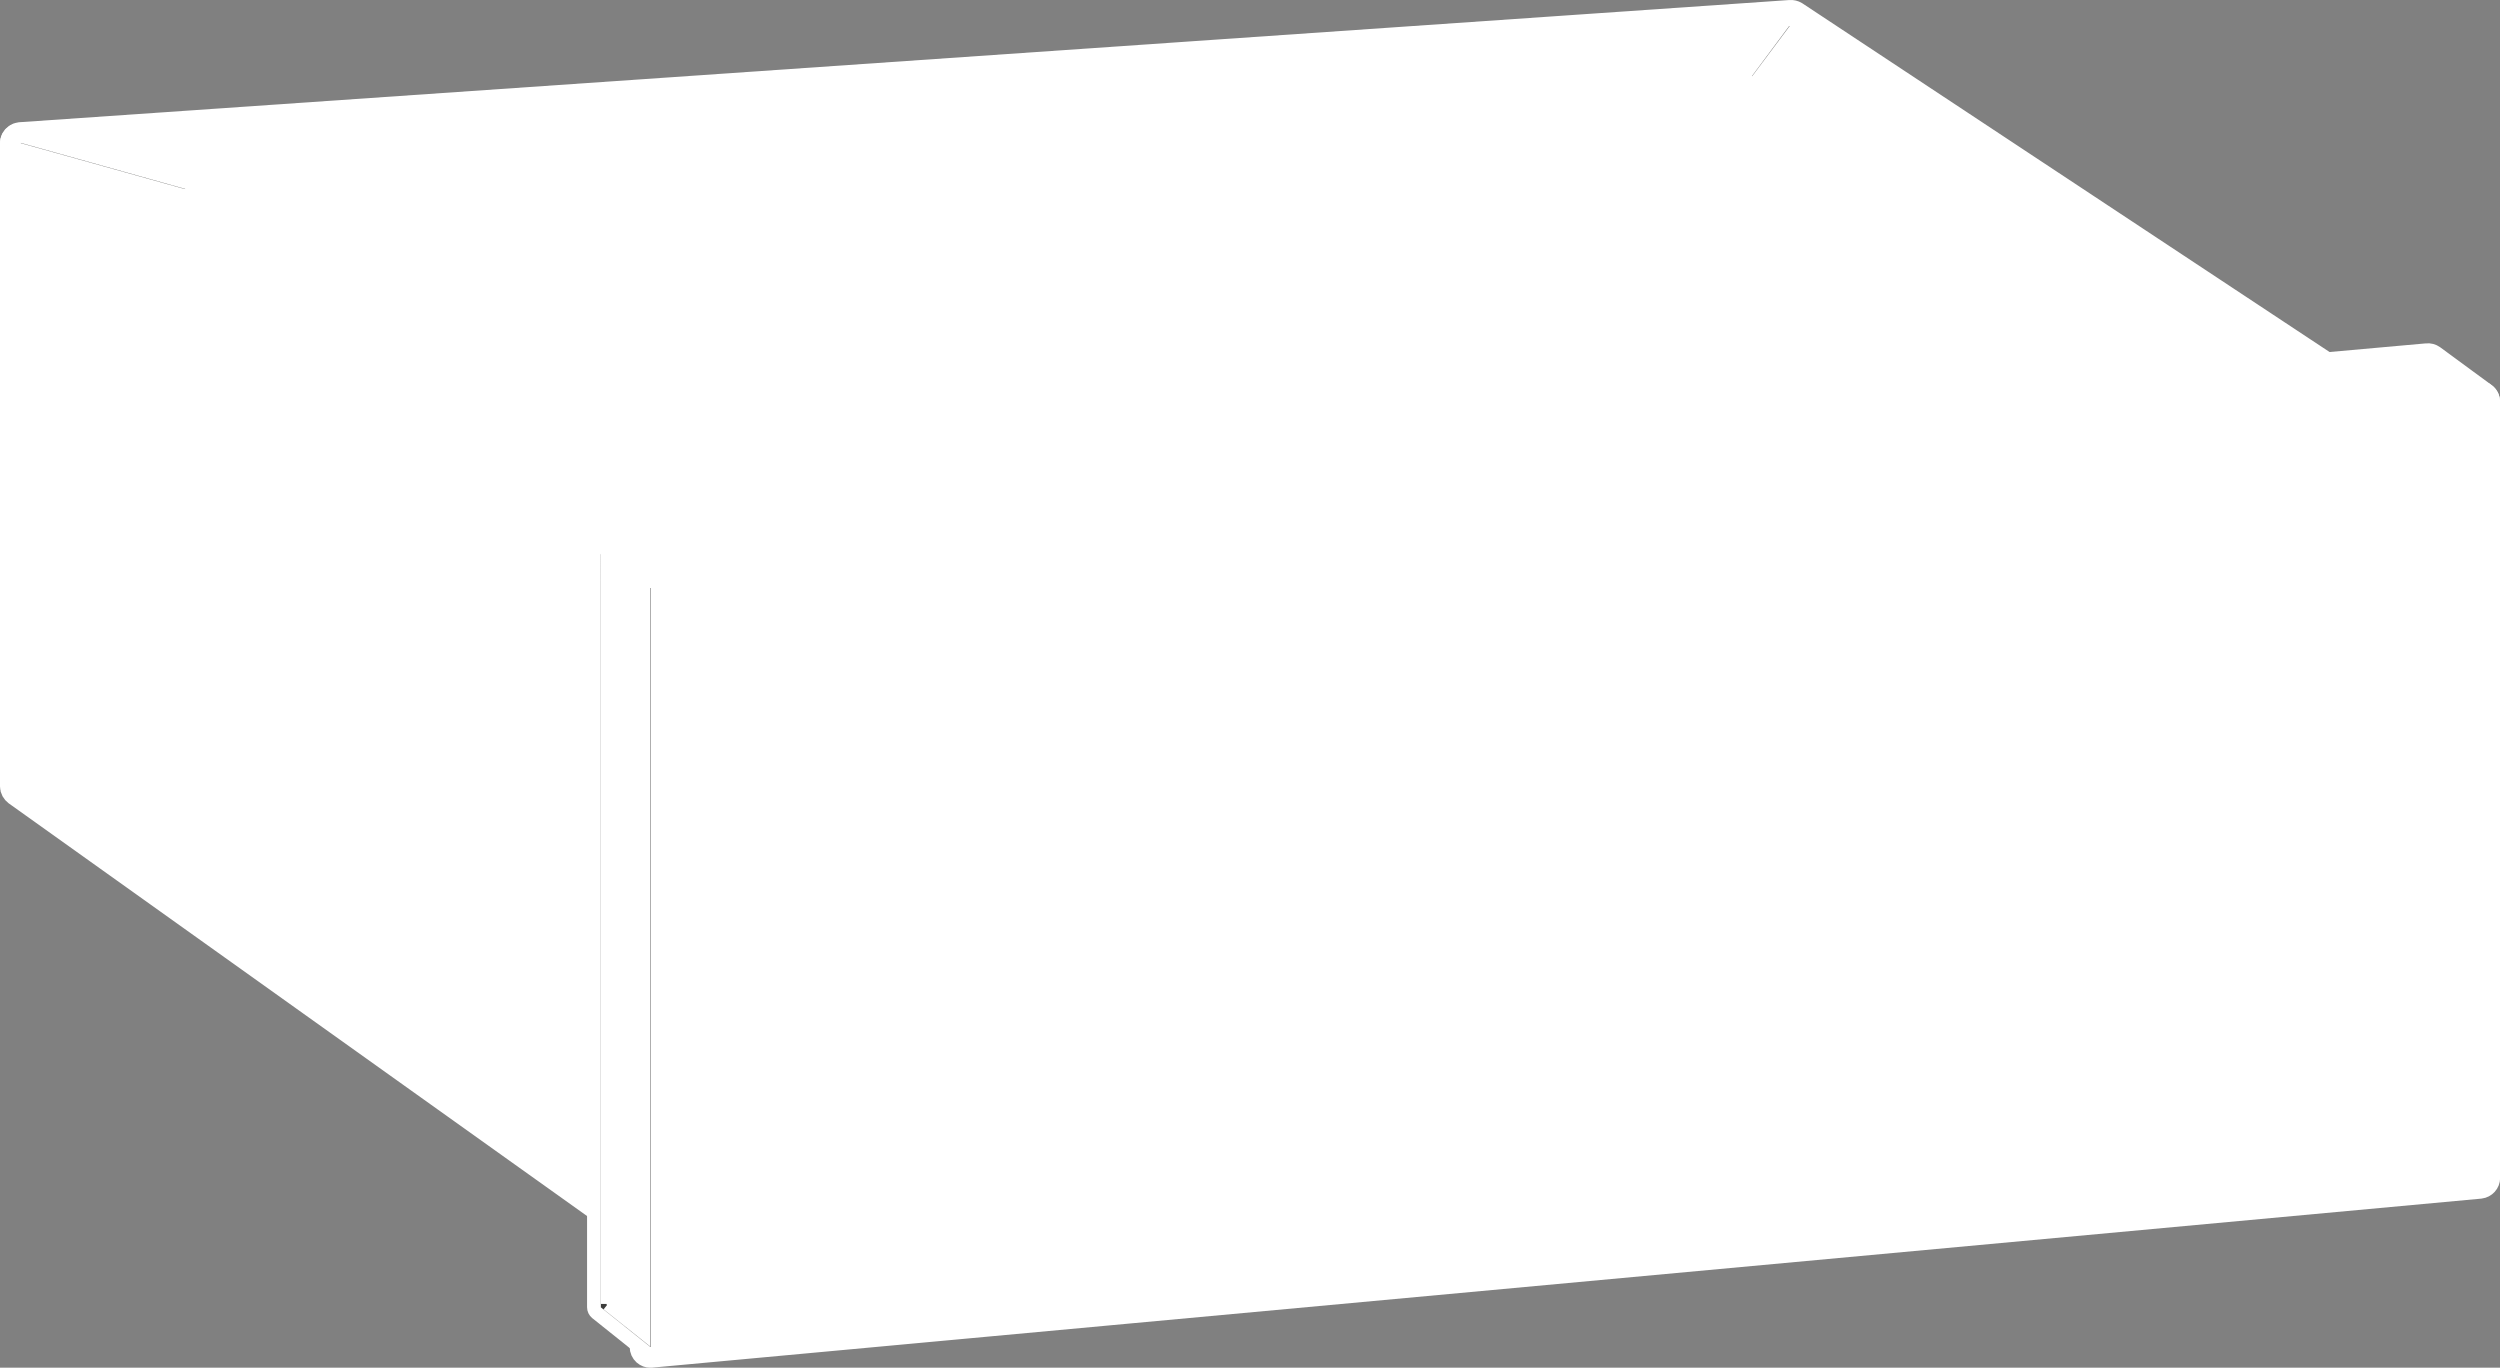
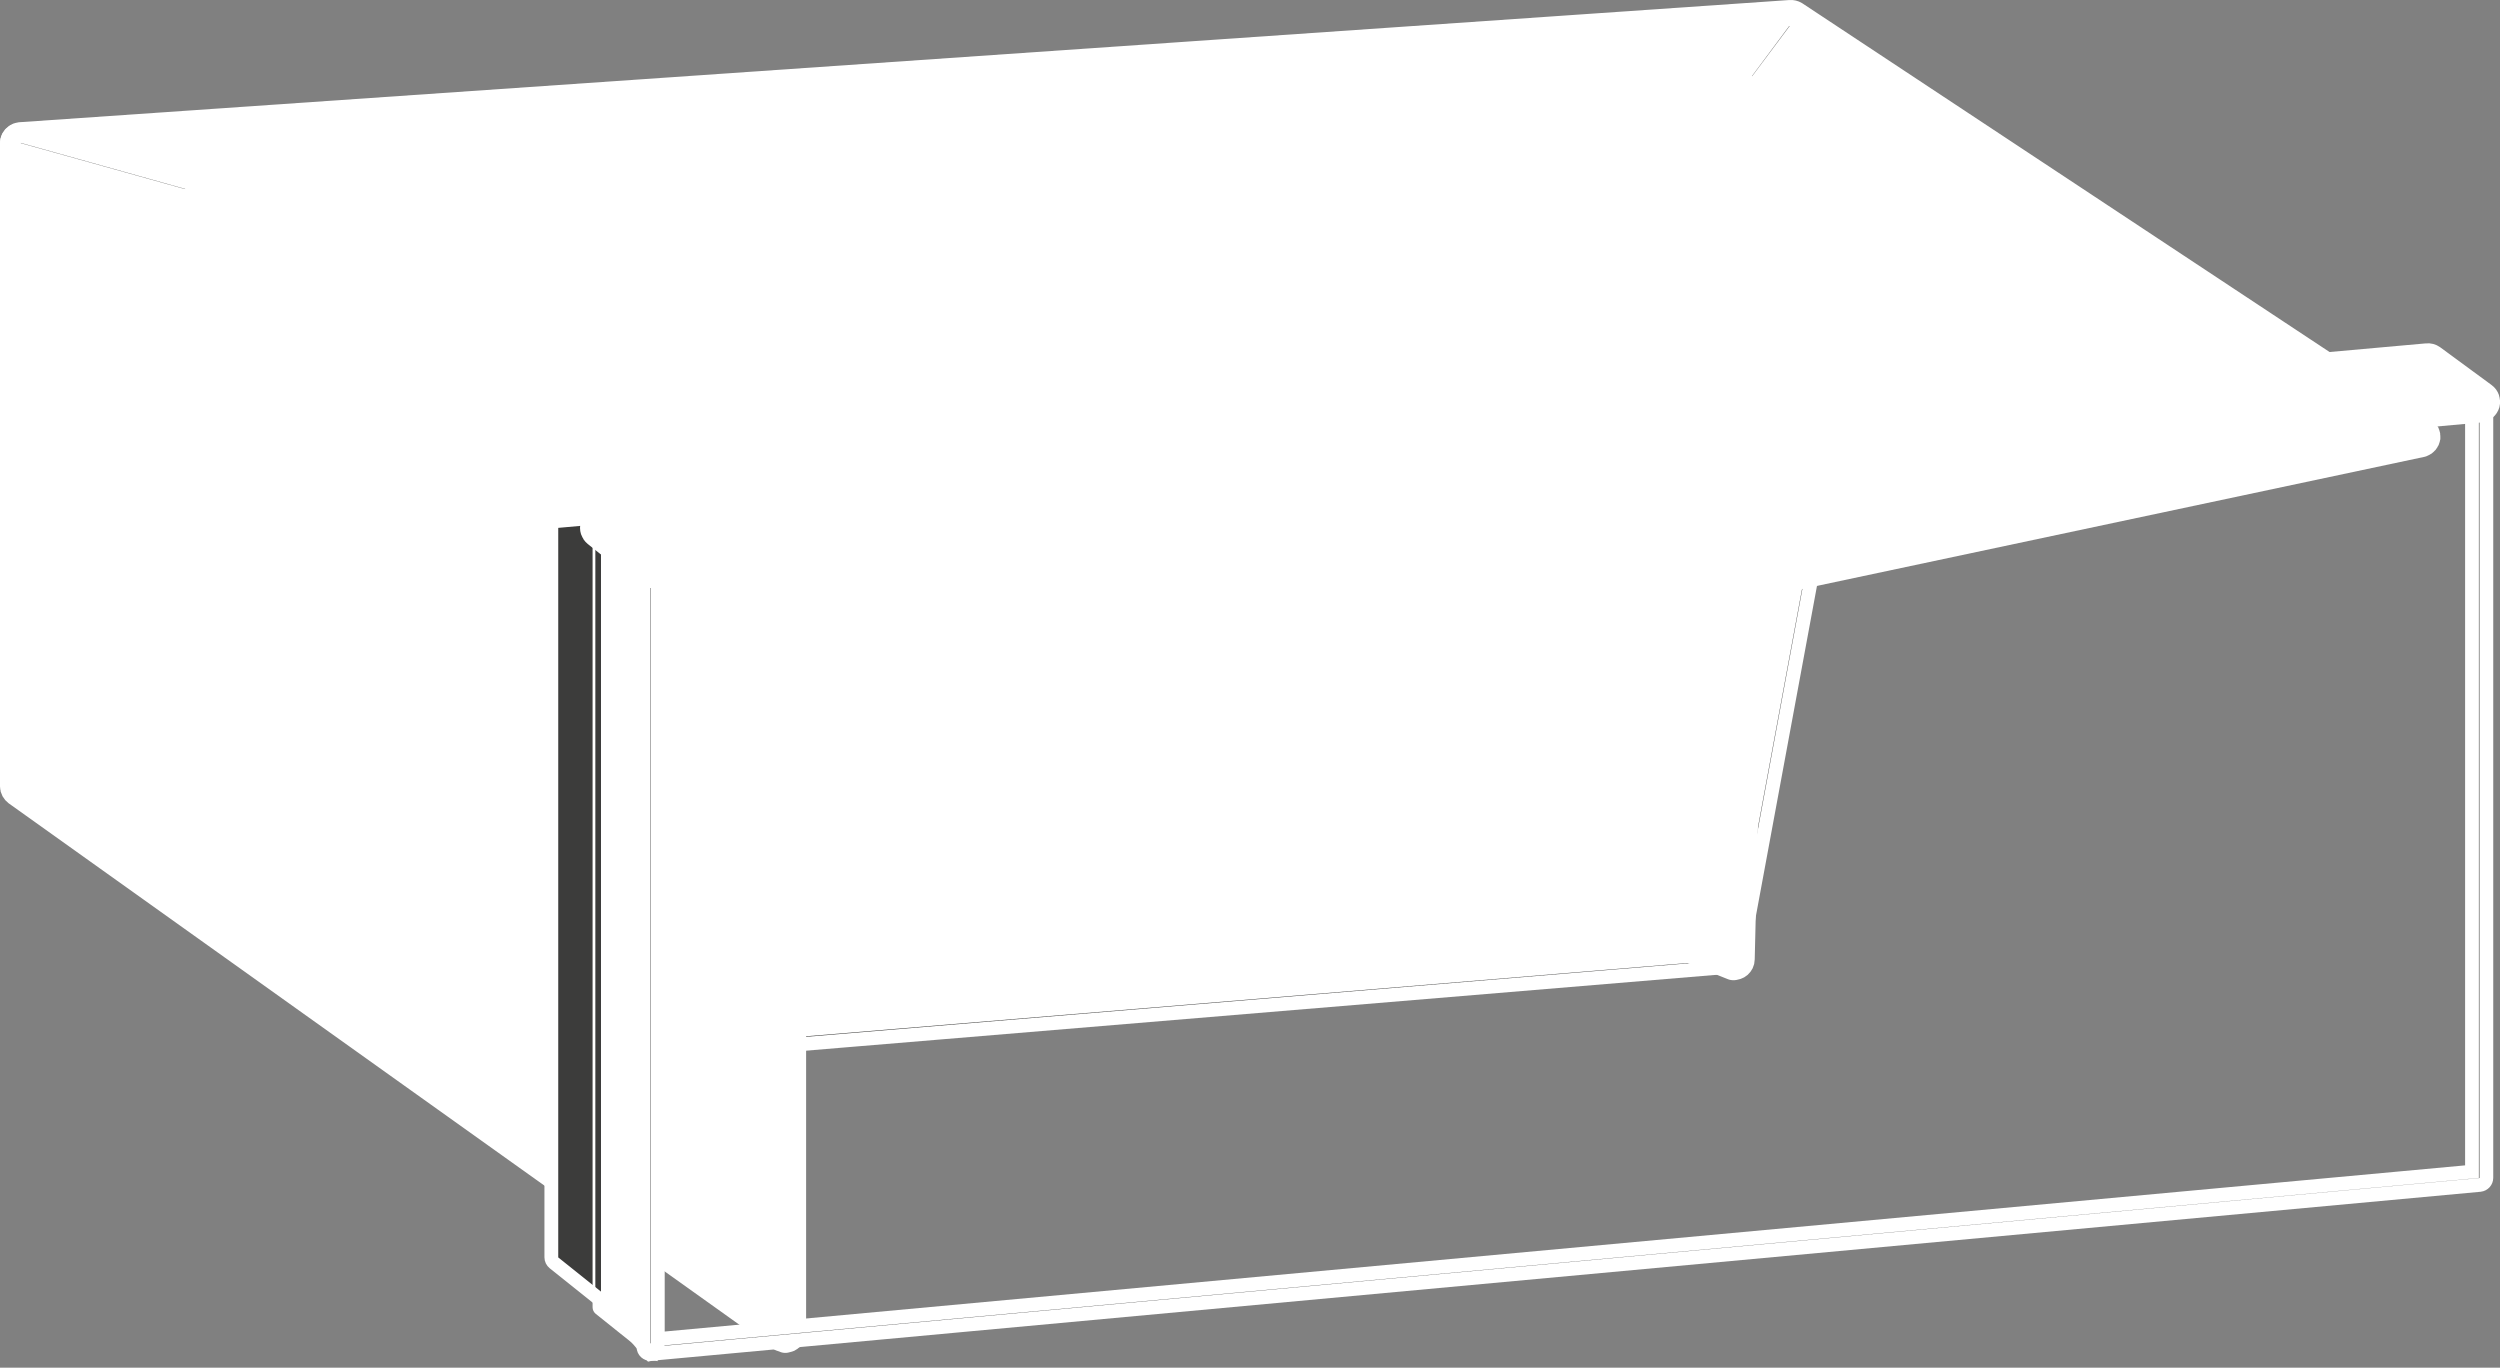
<svg xmlns="http://www.w3.org/2000/svg" viewBox="0 0 181.24 99.15">
  <rect x="0" y="0" width="181.24" height="99.15" fill="#808080" stroke="none" />
  <defs>
    <style>.d{fill:#3c3c3b;}.d,.e,.f,.g{stroke:#fff;}.d,.g{stroke-miterlimit:10;}.e{stroke-width:2px;}.e,.f{fill:none;stroke-linecap:round;stroke-linejoin:round;}.f{stroke-width:.2px;}.g{fill:#fff;}</style>
  </defs>
  <g id="a" />
  <g id="b">
    <g id="c">
      <g>
        <polygon class="g" points="132.82 31.01 125.69 69.55 42.73 76.46 48.19 37.78 132.82 31.01" />
        <polygon class="f" points="132.82 31.01 125.69 69.55 42.73 76.46 48.19 37.78 132.82 31.01" />
        <path class="d" d="M48.64,38.24l-5.31,37.64,81.92-6.81,6.94-37.49-83.56,6.65Zm-5.91,38.73c-.14,0-.27-.06-.37-.15-.11-.11-.16-.27-.14-.42l5.45-38.69c.03-.23,.22-.41,.45-.44l84.64-6.77c.16-.02,.32,.04,.43,.16,.11,.11,.16,.28,.13,.44l-7.13,38.54c-.04,.22-.23,.39-.45,.42l-82.95,6.91h-.06Z" />
        <path class="f" d="M48.64,38.24l-5.31,37.64,81.92-6.81,6.94-37.49-83.56,6.65Zm-5.91,38.73c-.14,0-.27-.06-.37-.15-.11-.11-.16-.27-.14-.42l5.45-38.69c.03-.23,.22-.41,.45-.44l84.64-6.77c.16-.02,.32,.04,.43,.16,.11,.11,.16,.28,.13,.44l-7.13,38.54c-.04,.22-.23,.39-.45,.42l-82.95,6.91h-.06Z" />
        <polygon class="g" points="1.51 10.37 129.84 1.51 175.41 31.65 50.24 58.24 1.51 10.37" />
        <polygon class="f" points="1.51 10.37 129.84 1.51 175.41 31.65 50.24 58.24 1.51 10.37" />
        <path class="d" d="M2.39,10.79L50.46,57.64l123.78-26.15L129.7,2.03,2.39,10.79ZM50.24,58.75c-.17,0-.34-.09-.43-.24L1.08,10.64c-.1-.15-.11-.34-.03-.5,.08-.15,.23-.26,.41-.28L129.79,1c.11-.01,.23,.02,.33,.08l45.57,30.14c.16,.11,.25,.3,.23,.5-.03,.19-.16,.35-.36,.42L50.4,58.73l-.15,.02Z" />
        <path class="e" d="M2.39,10.79L50.46,57.64l123.78-26.15L129.7,2.03,2.39,10.79ZM50.24,58.75c-.17,0-.34-.09-.43-.24L1.08,10.64c-.1-.15-.11-.34-.03-.5,.08-.15,.23-.26,.41-.28L129.79,1c.11-.01,.23,.02,.33,.08l45.57,30.14c.16,.11,.25,.3,.23,.5-.03,.19-.16,.35-.36,.42L50.4,58.73l-.15,.02Z" />
        <polygon class="g" points="14.72 14.06 54.03 41.91 168.71 32.87 127.23 5.25 14.72 14.06" />
-         <polygon class="f" points="14.72 14.06 54.03 41.91 168.71 32.87 127.23 5.25 14.72 14.06" />
        <path class="d" d="M16.13,14.43l38.04,26.96,113.08-8.88L127.1,5.77,16.13,14.43Zm37.9,27.99l-.3-.1L14.43,14.47c-.17-.12-.26-.34-.2-.54,.05-.2,.23-.36,.44-.38L127.17,4.74c.11-.01,.24,.02,.34,.08l41.49,27.63c.18,.12,.27,.34,.21,.55-.05,.21-.23,.36-.45,.38l-114.68,9.04h-.05Z" />
        <path class="e" d="M16.13,14.43l38.04,26.96,113.08-8.88L127.1,5.77,16.13,14.43Zm37.9,27.99l-.3-.1L14.43,14.47c-.17-.12-.26-.34-.2-.54,.05-.2,.23-.36,.44-.38L127.17,4.74c.11-.01,.24,.02,.34,.08l41.49,27.63c.18,.12,.27,.34,.21,.55-.05,.21-.23,.36-.45,.38l-114.68,9.04h-.05Z" />
        <polygon class="g" points="125.69 69.55 127.23 5.24 13.04 13.59 51.29 39.84 125.69 69.55" />
        <polygon class="f" points="125.69 69.55 127.23 5.24 13.04 13.59 51.29 39.84 125.69 69.55" />
        <path class="d" d="M51.48,39.35l73.72,29.63,1.51-63.17L14.49,13.96l36.99,25.39Zm74.22,30.71h-.06L51.23,40.35l-.23-.08L12.75,14.01c-.18-.12-.26-.34-.2-.55,.05-.2,.23-.35,.45-.38L127.18,4.74c.14-.02,.29,.03,.4,.13,.11,.1,.17,.24,.17,.38l-1.54,64.3c0,.15-.07,.28-.18,.38-.09,.08-.22,.12-.34,.12" />
        <path class="e" d="M51.48,39.35l73.72,29.63,1.51-63.17L14.49,13.96l36.99,25.39Zm74.22,30.71h-.06L51.23,40.35l-.23-.08L12.75,14.01c-.18-.12-.26-.34-.2-.55,.05-.2,.23-.35,.45-.38L127.18,4.74c.14-.02,.29,.03,.4,.13,.11,.1,.17,.24,.17,.38l-1.54,64.3c0,.15-.07,.28-.18,.38-.09,.08-.22,.12-.34,.12" />
        <polygon class="g" points="56.93 96.56 1.52 57.02 1.52 10.42 56.93 48.27 56.93 96.56" />
        <polygon class="f" points="56.93 96.56 1.52 57.02 1.52 10.42 56.93 48.27 56.93 96.56" />
        <path class="d" d="M2.03,56.76l54.39,38.81V48.54L2.03,11.38V56.76Zm54.9,40.31l-.3-.1L1.22,57.43c-.13-.1-.22-.25-.22-.42V10.41c0-.19,.11-.36,.28-.45,.16-.08,.37-.08,.53,.03L57.22,47.85c.14,.1,.22,.25,.22,.42v48.3c0,.19-.11,.37-.28,.45l-.23,.06Z" />
        <path class="e" d="M2.03,56.76l54.39,38.81V48.54L2.03,11.38V56.76Zm54.9,40.31l-.3-.1L1.22,57.43c-.13-.1-.22-.25-.22-.42V10.41c0-.19,.11-.36,.28-.45,.16-.08,.37-.08,.53,.03L57.22,47.85c.14,.1,.22,.25,.22,.42v48.3c0,.19-.11,.37-.28,.45l-.23,.06Z" />
-         <polygon class="g" points="179.73 85.39 47.16 97.64 47.16 41.13 179.73 29.13 179.73 85.39" />
        <polygon class="f" points="179.73 85.39 47.16 97.64 47.16 41.13 179.73 29.13 179.73 85.39" />
        <path class="d" d="M47.67,41.59v55.49l131.54-12.14V29.7L47.67,41.59Zm-.51,56.57c-.12,0-.25-.05-.34-.13-.11-.1-.17-.23-.17-.38V41.13c0-.26,.19-.48,.46-.5l132.57-12c.15-.02,.29,.03,.39,.12,.11,.1,.18,.23,.18,.38v56.26c0,.26-.2,.48-.46,.51l-132.57,12.25h-.06Z" />
-         <path class="e" d="M47.67,41.59v55.49l131.54-12.14V29.7L47.67,41.59Zm-.51,56.57c-.12,0-.25-.05-.34-.13-.11-.1-.17-.23-.17-.38V41.13c0-.26,.19-.48,.46-.5l132.57-12c.15-.02,.29,.03,.39,.12,.11,.1,.18,.23,.18,.38v56.26c0,.26-.2,.48-.46,.51l-132.57,12.25h-.06Z" />
        <polygon class="g" points="179.73 29.13 176 26.4 43.56 38.27 43.56 94.77 47.16 97.65 47.16 41.13 179.73 29.13" />
        <polygon class="f" points="179.73 29.13 176 26.4 43.56 38.27 43.56 94.77 47.16 97.65 47.16 41.13 179.73 29.13" />
-         <path class="d" d="M44.07,94.53l2.57,2.05V41.13c0-.26,.19-.48,.46-.5l131.26-11.86-2.51-1.83L44.07,38.73v55.8Zm3.09,3.62c-.11,0-.23-.04-.32-.11l-3.59-2.87c-.12-.1-.19-.24-.19-.4V38.27c0-.26,.19-.47,.46-.5l132.44-11.87c.13-.02,.26,.02,.36,.09l3.73,2.74c.17,.12,.24,.34,.19,.54-.06,.2-.23,.35-.44,.37L47.67,41.59v56.06c0,.19-.11,.38-.29,.46l-.22,.05Z" />
+         <path class="d" d="M44.07,94.53l2.57,2.05V41.13c0-.26,.19-.48,.46-.5l131.26-11.86-2.51-1.83L44.07,38.73v55.8Zc-.11,0-.23-.04-.32-.11l-3.59-2.87c-.12-.1-.19-.24-.19-.4V38.27c0-.26,.19-.47,.46-.5l132.44-11.87c.13-.02,.26,.02,.36,.09l3.73,2.74c.17,.12,.24,.34,.19,.54-.06,.2-.23,.35-.44,.37L47.67,41.59v56.06c0,.19-.11,.38-.29,.46l-.22,.05Z" />
        <path class="f" d="M44.07,94.53l2.57,2.05V41.13c0-.26,.19-.48,.46-.5l131.26-11.86-2.51-1.83L44.07,38.73v55.8Zm3.09,3.62c-.11,0-.23-.04-.32-.11l-3.59-2.87c-.12-.1-.19-.24-.19-.4V38.27c0-.26,.19-.47,.46-.5l132.44-11.87c.13-.02,.26,.02,.36,.09l3.73,2.74c.17,.12,.24,.34,.19,.54-.06,.2-.23,.35-.44,.37L47.67,41.59v56.06c0,.19-.11,.38-.29,.46l-.22,.05Z" />
        <polygon class="g" points="47.16 41.13 43.56 38.27 176 26.4 179.72 29.13 47.16 41.13" />
        <polygon class="f" points="47.16 41.13 43.56 38.27 176 26.4 179.72 29.13 47.16 41.13" />
        <path class="d" d="M44.85,38.64l2.46,1.95,131.05-11.84-2.51-1.83L44.85,38.64Zm2.3,2.99c-.11,0-.23-.04-.32-.11l-3.59-2.86c-.16-.13-.23-.34-.17-.54,.06-.2,.23-.34,.44-.36l132.44-11.87c.13-.02,.26,.02,.36,.09l3.73,2.74c.17,.12,.24,.34,.19,.54-.06,.2-.23,.35-.44,.37L47.22,41.63h-.06Z" />
        <path class="e" d="M44.85,38.64l2.46,1.95,131.05-11.84-2.51-1.83L44.85,38.64Zm2.3,2.99c-.11,0-.23-.04-.32-.11l-3.59-2.86c-.16-.13-.23-.34-.17-.54,.06-.2,.23-.34,.44-.36l132.44-11.87c.13-.02,.26,.02,.36,.09l3.73,2.74c.17,.12,.24,.34,.19,.54-.06,.2-.23,.35-.44,.37L47.22,41.63h-.06Z" />
        <path class="d" d="M13.42,14.21l-.14-.02L1.38,10.86c-.27-.08-.43-.36-.36-.63,.08-.27,.36-.42,.63-.35l11.9,3.33c.27,.08,.43,.36,.36,.63-.07,.23-.27,.37-.5,.37" />
        <path class="f" d="M13.42,14.21l-.14-.02L1.38,10.86c-.27-.08-.43-.36-.36-.63,.08-.27,.36-.42,.63-.35l11.9,3.33c.27,.08,.43,.36,.36,.63-.07,.23-.27,.37-.5,.37" />
        <path class="d" d="M127.02,6.04l-.31-.1c-.23-.17-.27-.48-.11-.71l2.71-3.64c.17-.23,.49-.27,.72-.11,.23,.16,.28,.49,.11,.71l-2.72,3.64c-.1,.14-.26,.21-.41,.21" />
        <path class="f" d="M127.02,6.04l-.31-.1c-.23-.17-.27-.48-.11-.71l2.71-3.64c.17-.23,.49-.27,.72-.11,.23,.16,.28,.49,.11,.71l-2.72,3.64c-.1,.14-.26,.21-.41,.21" />
      </g>
    </g>
  </g>
</svg>